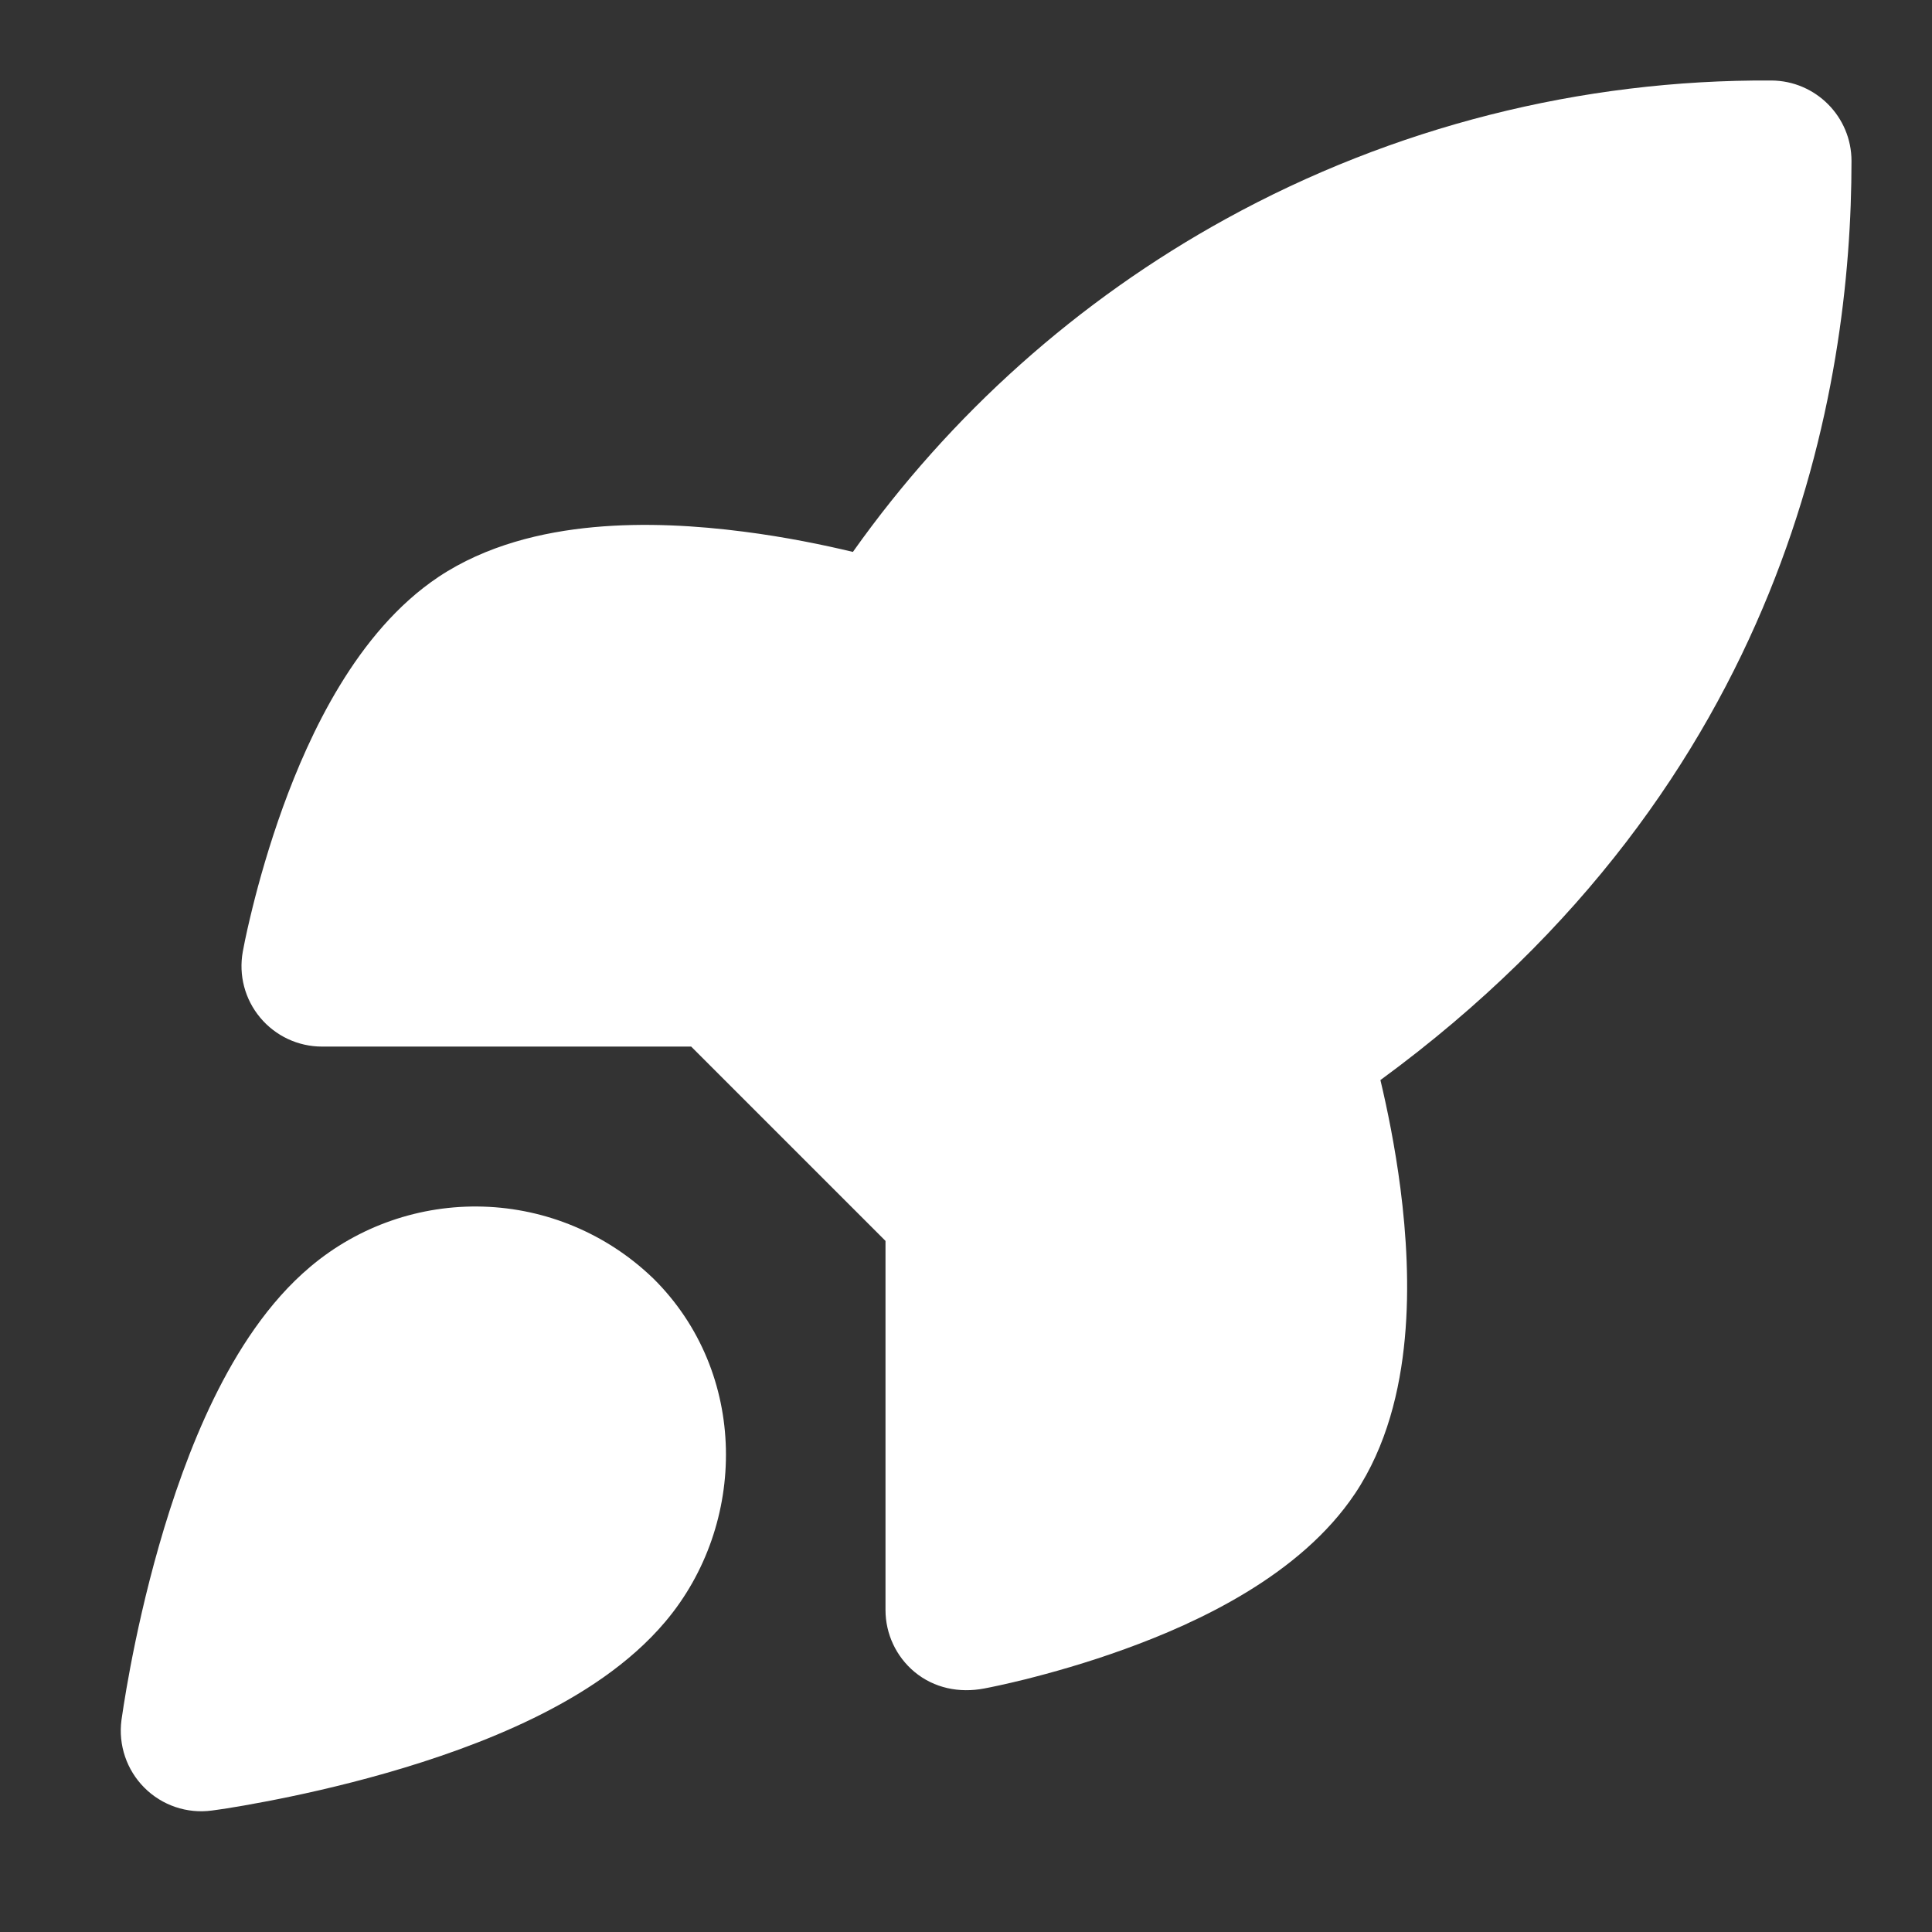
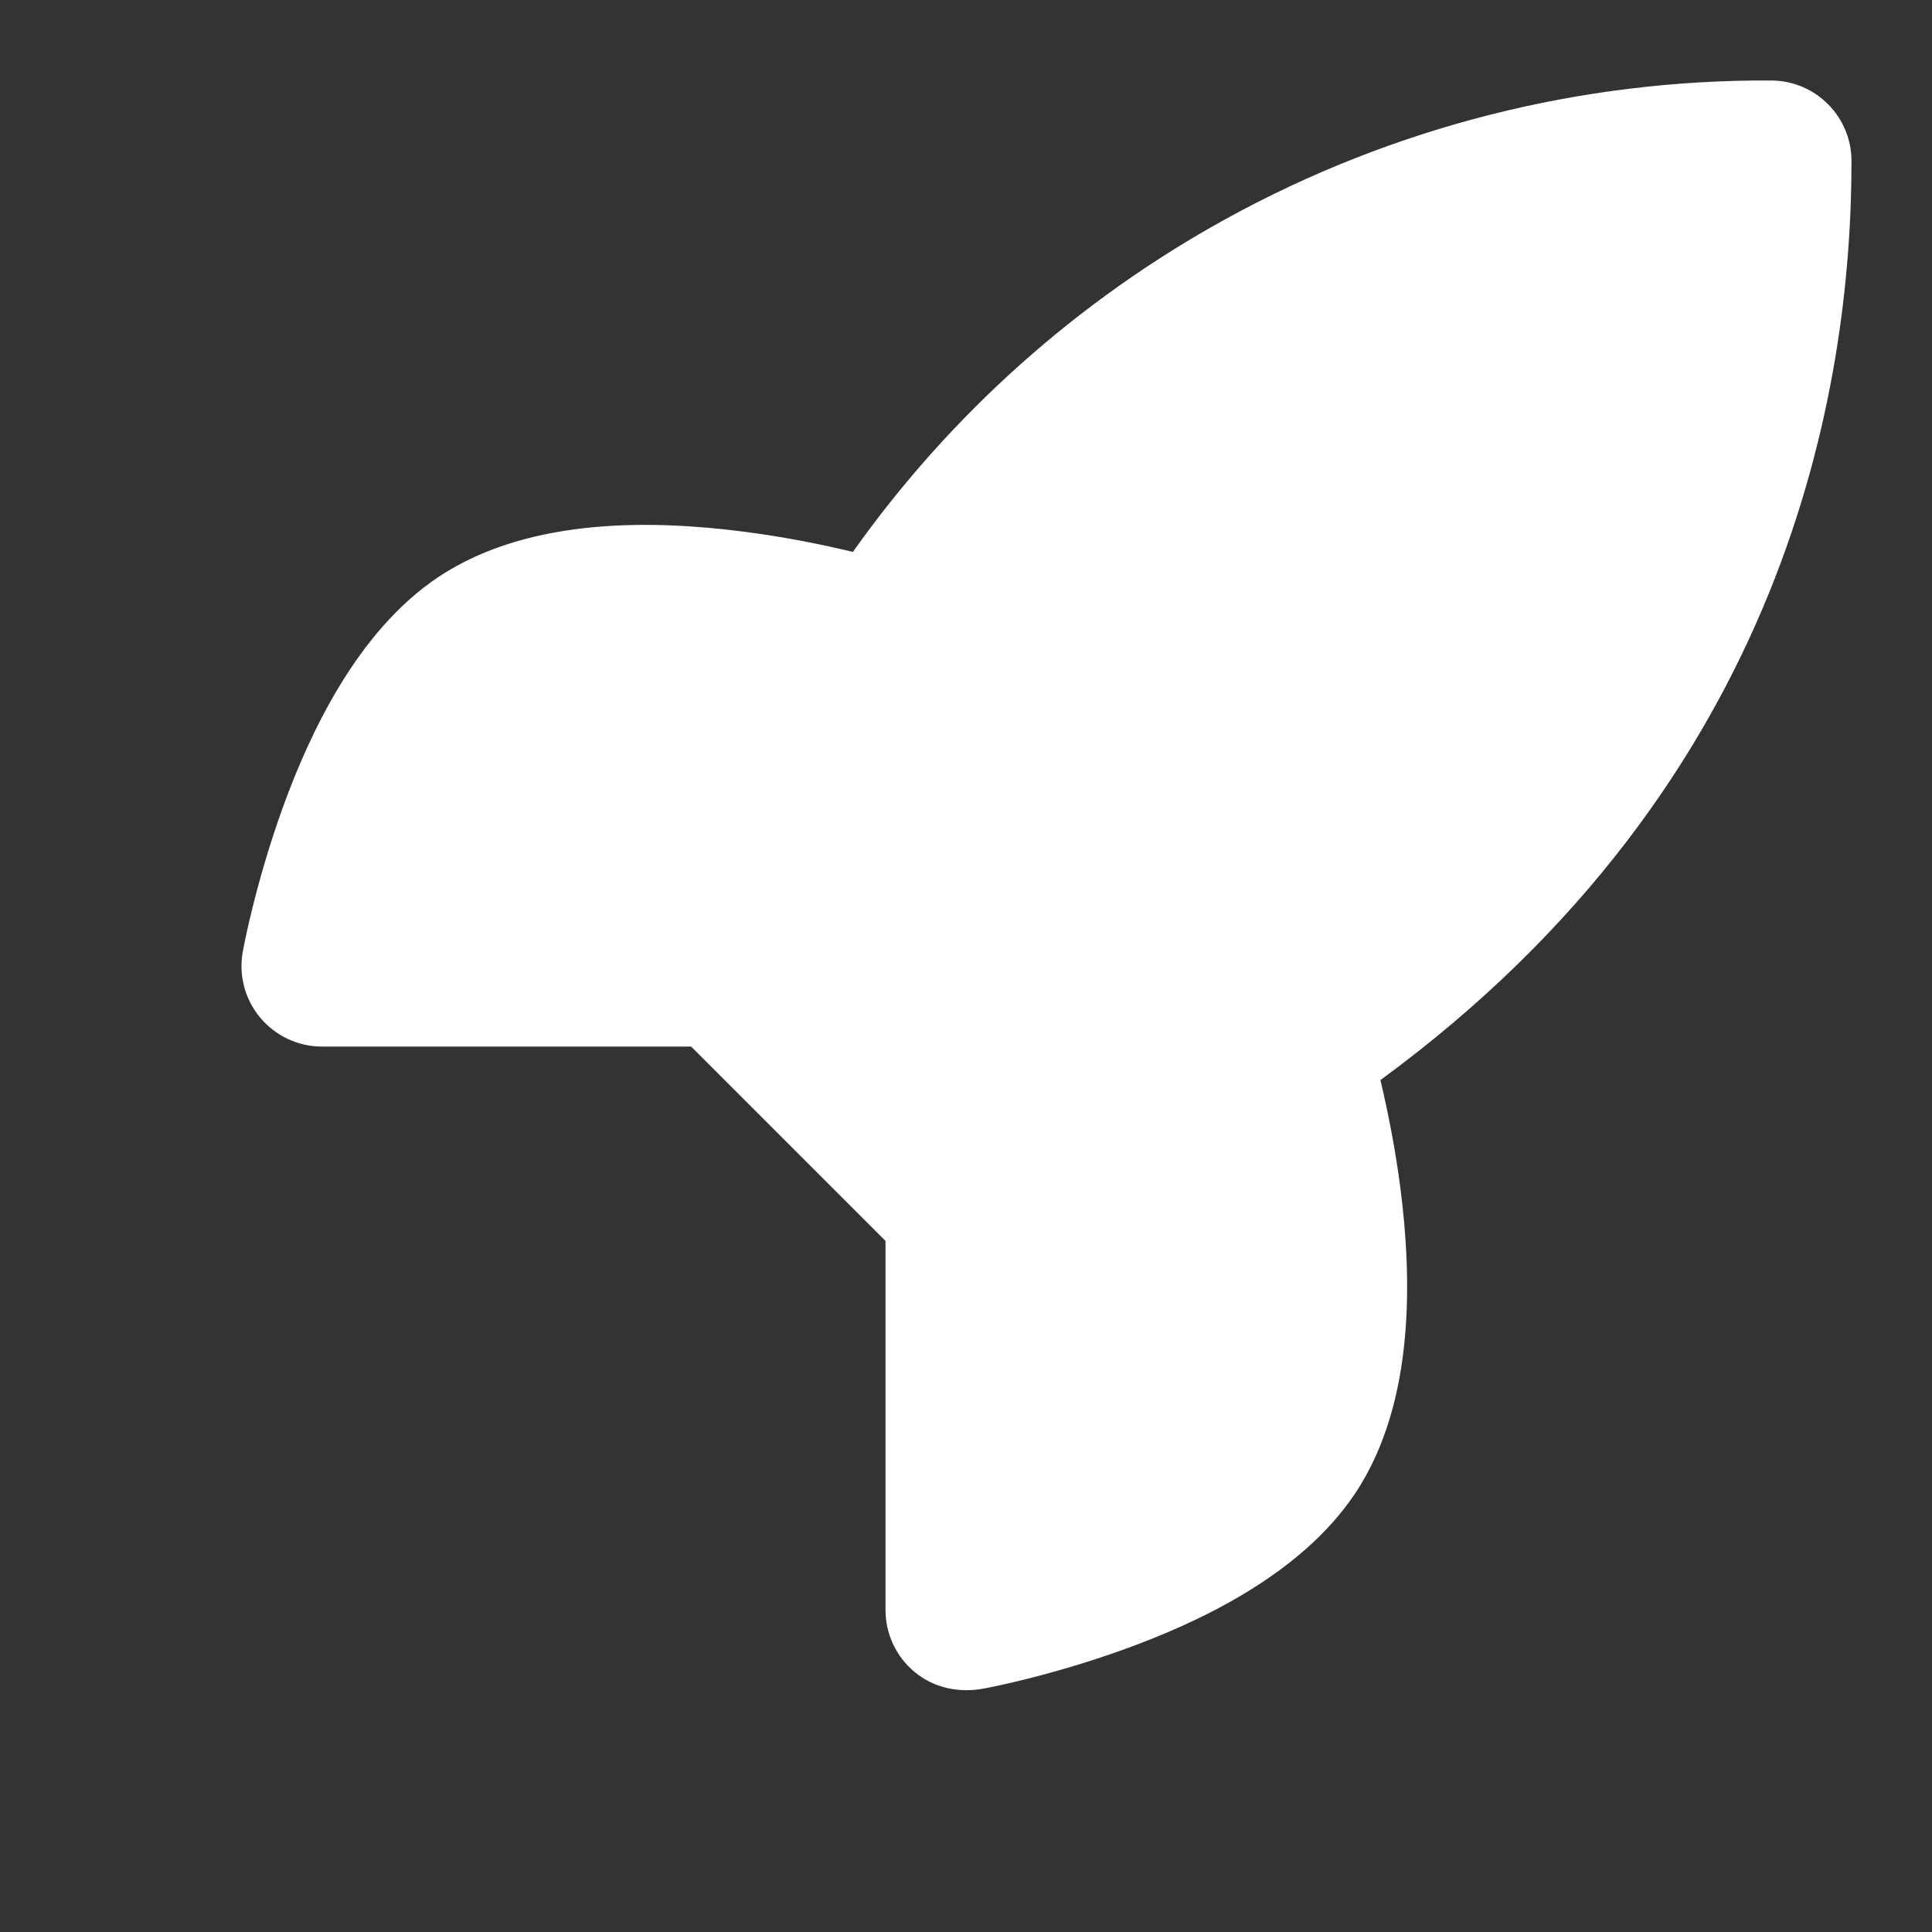
<svg xmlns="http://www.w3.org/2000/svg" width="24" height="24" viewBox="0 0 24 24" fill="none">
  <rect x="0" y="0" width="24" height="24" fill="#333333" stroke="none" />
-   <path d="M15.231 2.718C17.306 1.577 19.638 0.986 22.006 1C22.556 1.004 23 1.45 23 2C23 4.811 22.212 9.708 17.148 13.417C17.233 13.774 17.33 14.245 17.397 14.765C17.47 15.333 17.511 15.986 17.451 16.628C17.392 17.262 17.229 17.96 16.832 18.555L16.831 18.556C16.152 19.571 14.872 20.16 13.977 20.484C13.496 20.659 13.052 20.782 12.729 20.863C12.486 20.923 12.307 20.96 12.226 20.975C11.918 21.034 11.604 20.972 11.359 20.768C11.132 20.578 11 20.297 11 20V15.415L8.586 13.001H4C3.703 13.001 3.422 12.869 3.232 12.641C3.042 12.414 2.963 12.114 3.016 11.822C3.05 11.637 3.093 11.454 3.138 11.271C3.218 10.948 3.342 10.504 3.516 10.023C3.841 9.129 4.429 7.848 5.444 7.169L5.445 7.168C6.04 6.772 6.738 6.608 7.372 6.549C8.015 6.489 8.668 6.531 9.235 6.604C9.761 6.671 10.236 6.77 10.595 6.856C11.806 5.147 13.39 3.731 15.231 2.718Z" fill="white" />
-   <path fill-rule="evenodd" clip-rule="evenodd" d="M6.003 14.989C5.22 14.965 4.455 15.23 3.856 15.735C3.329 16.178 2.943 16.788 2.656 17.374C2.364 17.972 2.142 18.618 1.976 19.198C1.809 19.781 1.693 20.319 1.619 20.71C1.582 20.906 1.555 21.067 1.537 21.181C1.527 21.242 1.518 21.304 1.509 21.366L1.509 21.367C1.468 21.676 1.573 21.987 1.793 22.207C2.013 22.428 2.324 22.533 2.633 22.491C2.696 22.483 2.758 22.473 2.82 22.464C2.933 22.446 3.094 22.419 3.291 22.381C3.682 22.307 4.219 22.191 4.802 22.024C5.382 21.858 6.028 21.636 6.626 21.344C7.212 21.058 7.822 20.671 8.265 20.145C9.286 18.936 9.301 17.052 8.113 15.879L8.1 15.867C7.533 15.326 6.787 15.013 6.003 14.989Z" fill="white" />
+   <path d="M15.231 2.718C17.306 1.577 19.638 0.986 22.006 1C22.556 1.004 23 1.45 23 2C23 4.811 22.212 9.708 17.148 13.417C17.233 13.774 17.33 14.245 17.397 14.765C17.47 15.333 17.511 15.986 17.451 16.628C17.392 17.262 17.229 17.96 16.832 18.555L16.831 18.556C16.152 19.571 14.872 20.16 13.977 20.484C13.496 20.659 13.052 20.782 12.729 20.863C12.486 20.923 12.307 20.96 12.226 20.975C11.918 21.034 11.604 20.972 11.359 20.768C11.132 20.578 11 20.297 11 20V15.415L8.586 13.001H4C3.703 13.001 3.422 12.869 3.232 12.641C3.042 12.414 2.963 12.114 3.016 11.822C3.05 11.637 3.093 11.454 3.138 11.271C3.218 10.948 3.342 10.504 3.516 10.023C3.841 9.129 4.429 7.848 5.444 7.169C6.04 6.772 6.738 6.608 7.372 6.549C8.015 6.489 8.668 6.531 9.235 6.604C9.761 6.671 10.236 6.77 10.595 6.856C11.806 5.147 13.39 3.731 15.231 2.718Z" fill="white" />
</svg>